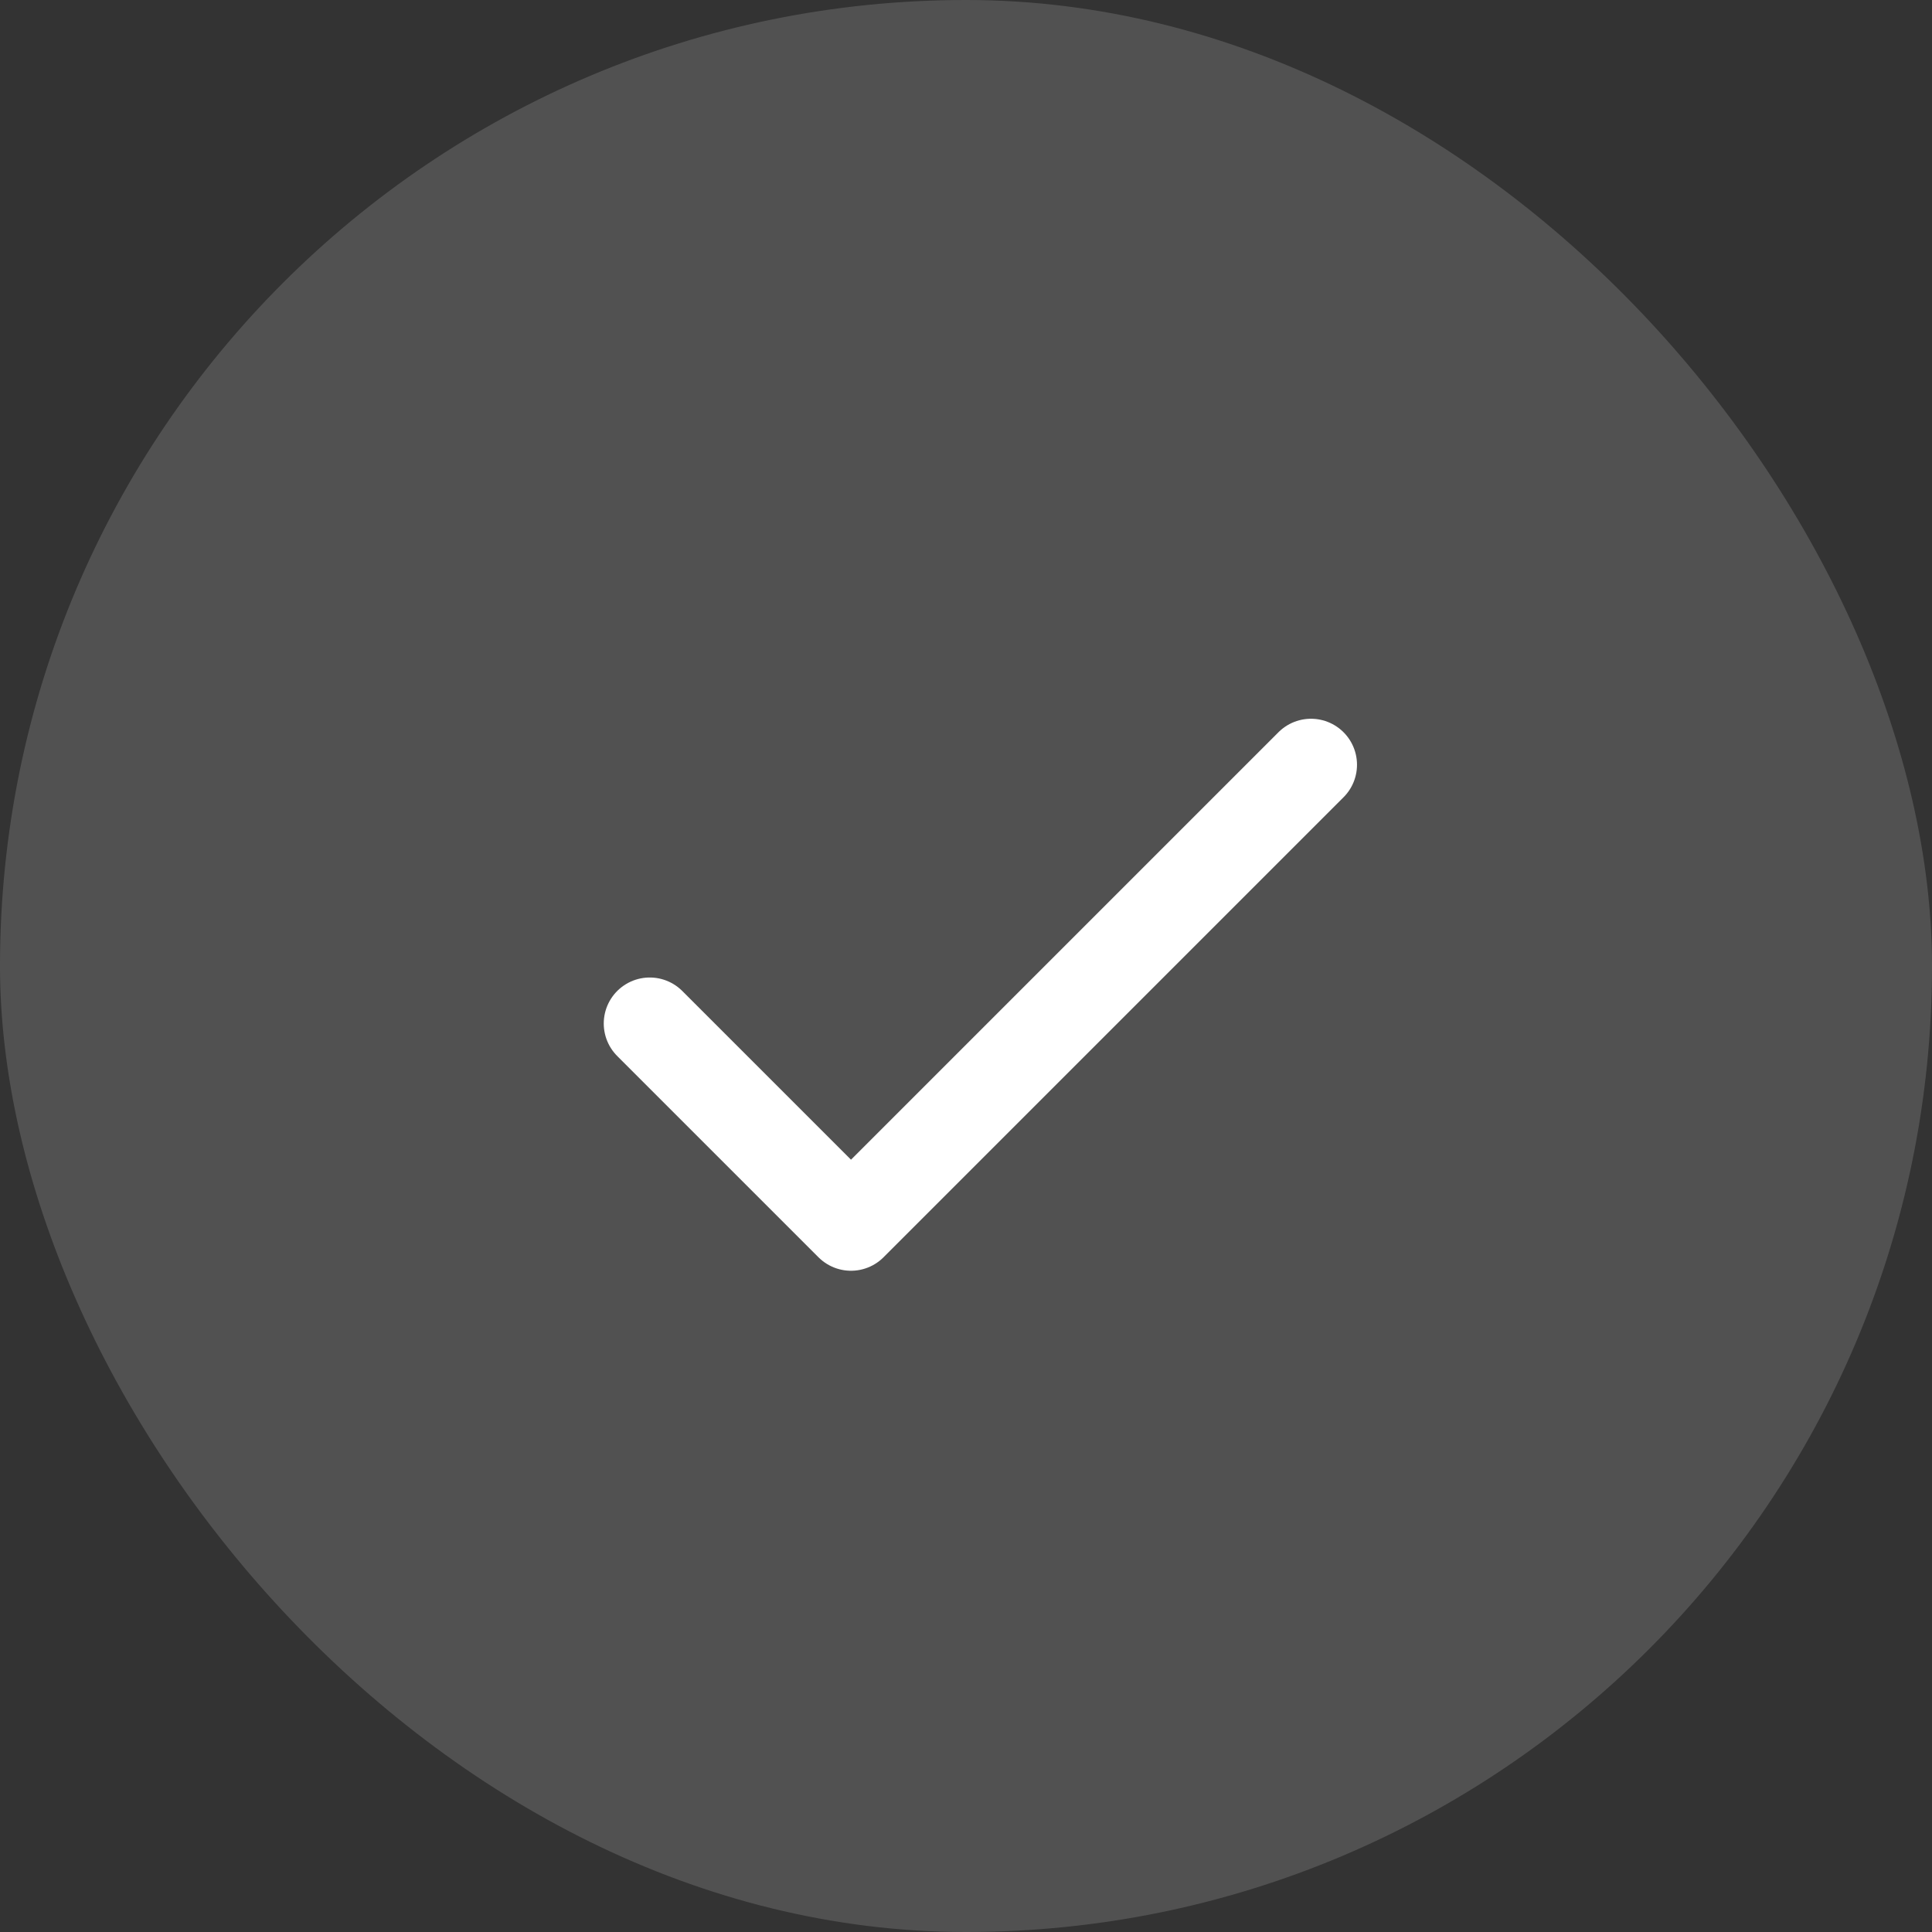
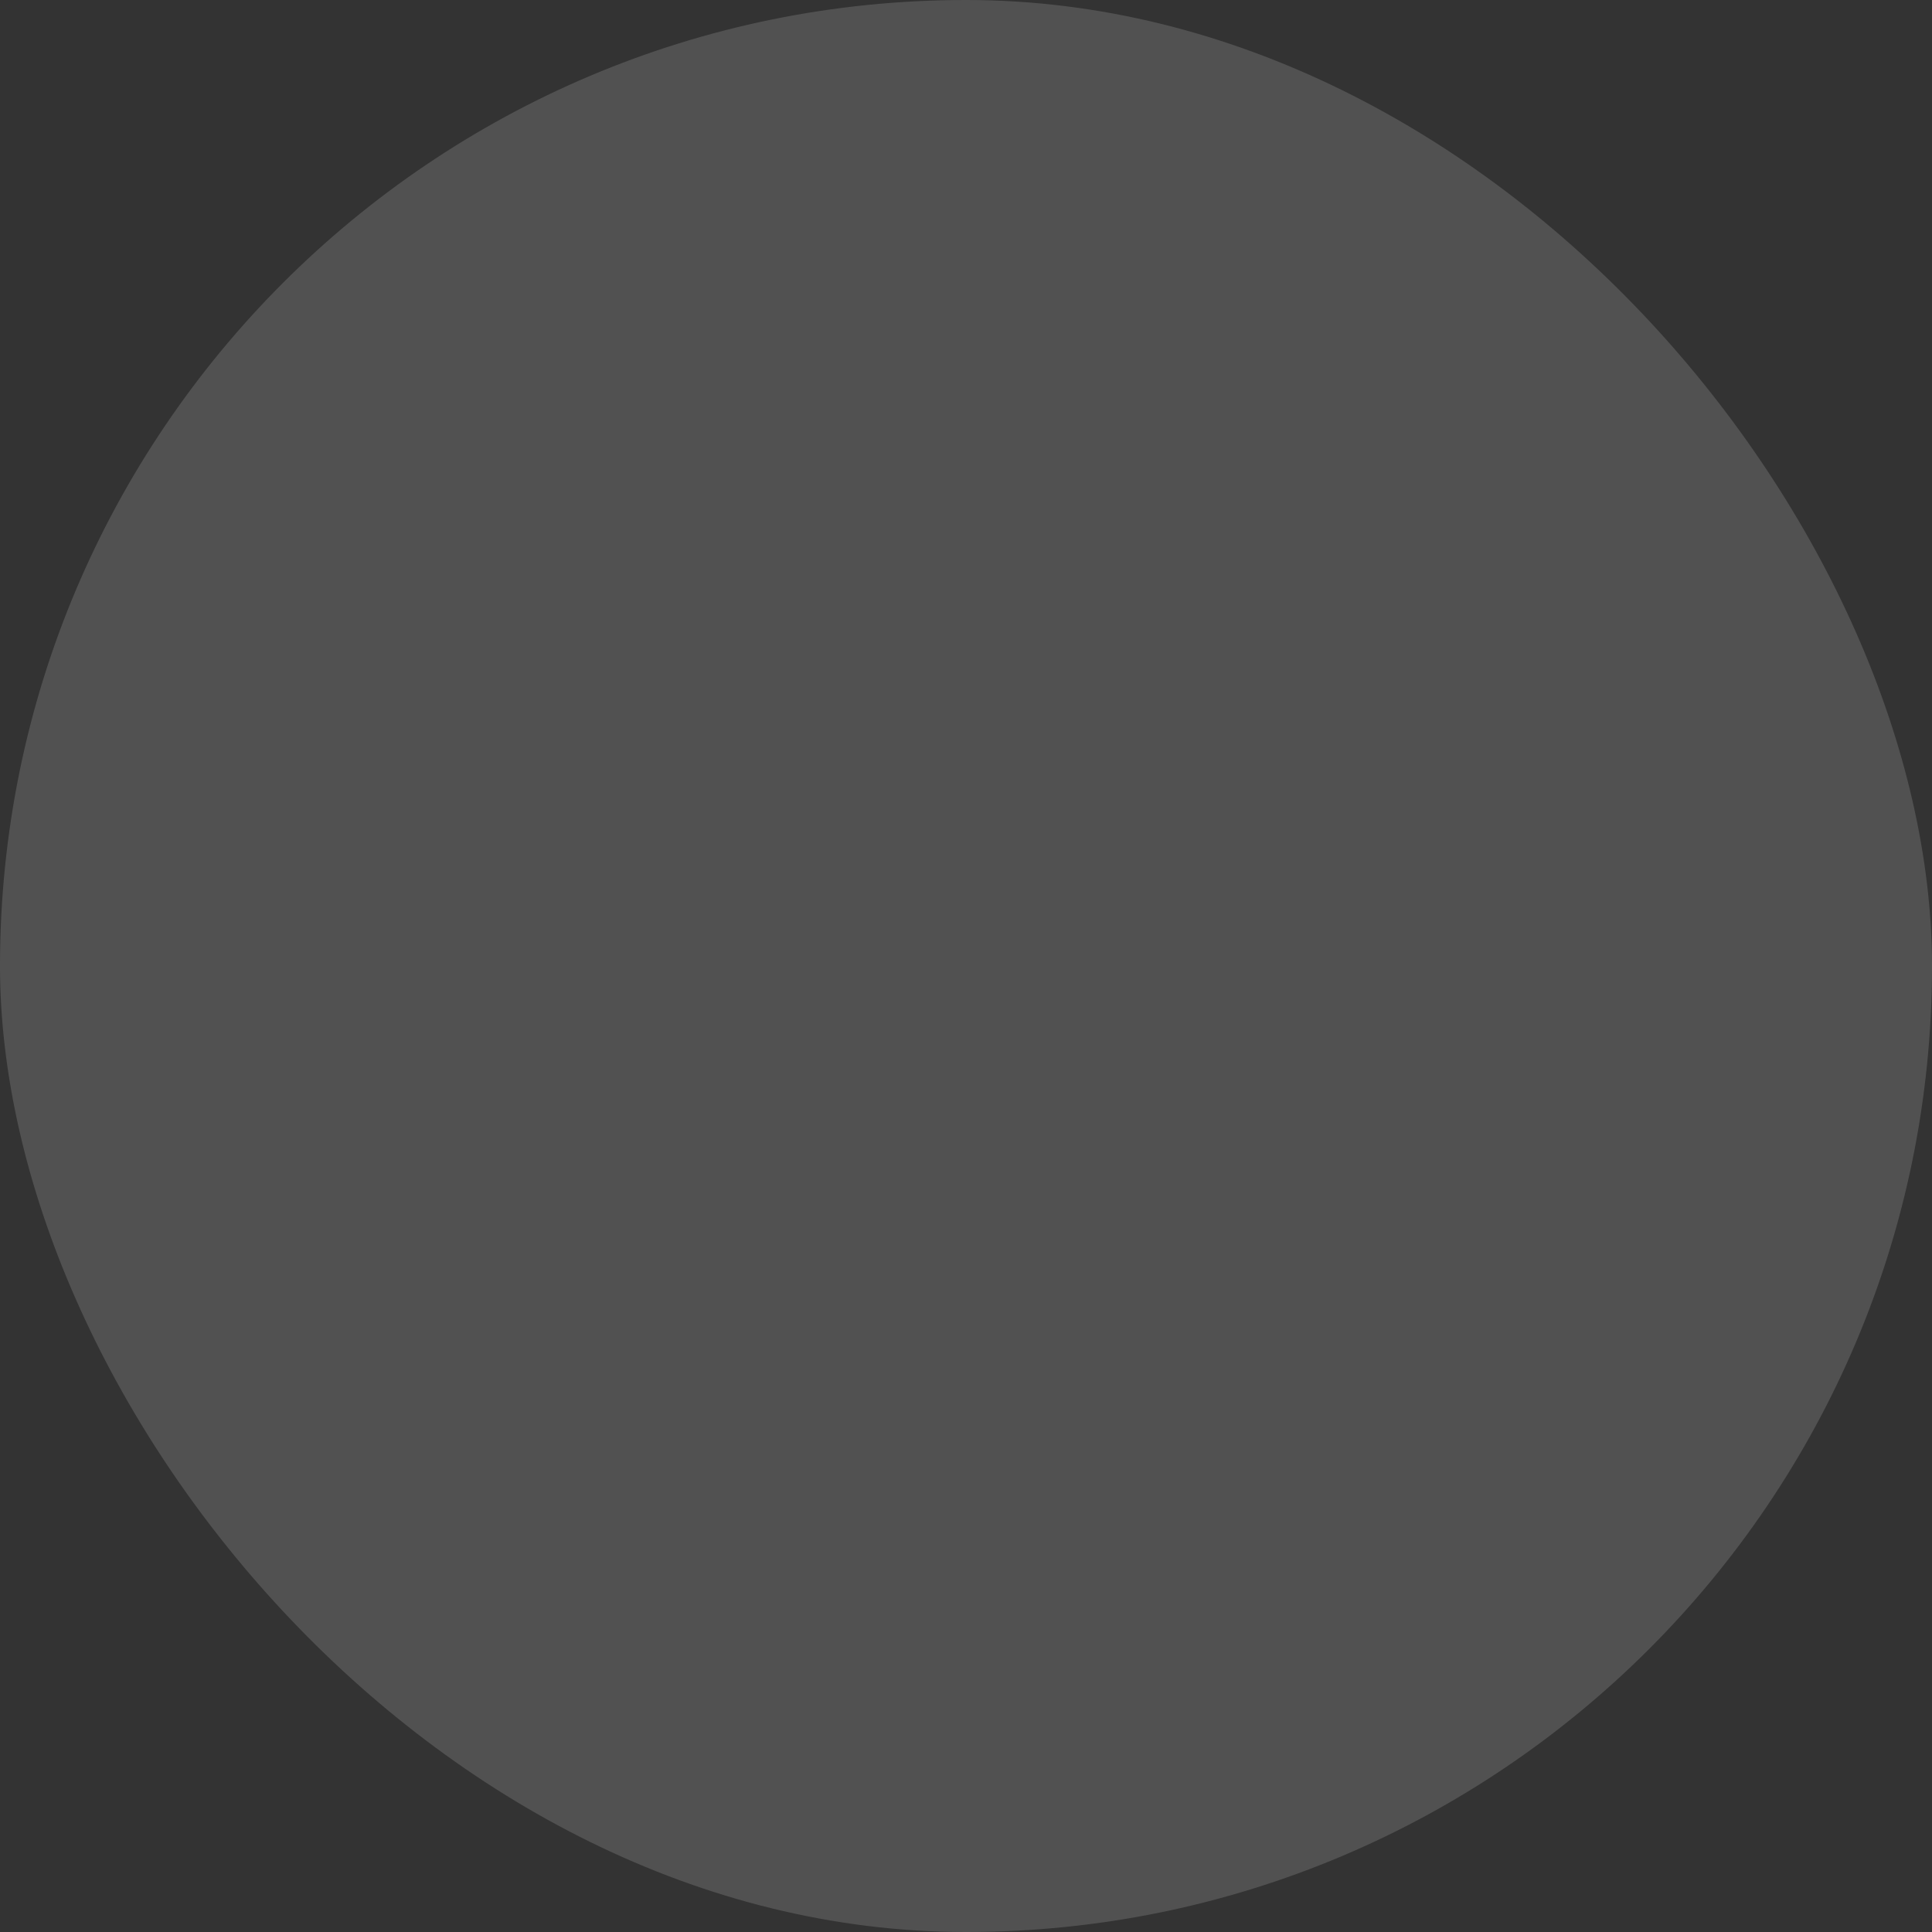
<svg xmlns="http://www.w3.org/2000/svg" width="42" height="42" viewBox="0 0 42 42" fill="none">
  <rect x="0" y="0" width="42" height="42" fill="#333333" stroke="none" />
  <rect width="42" height="42" rx="21" fill="white" fill-opacity="0.15" />
  <g clip-path="url(#clip0_98_2836)">
-     <path d="M14.125 22.25L18.5 26.625L28.5 16.625" stroke="white" stroke-width="2" stroke-linecap="round" stroke-linejoin="round" />
-   </g>
+     </g>
  <defs>
    <clipPath id="clip0_98_2836">
-       <rect width="20" height="20" fill="white" transform="translate(11 11)" />
-     </clipPath>
+       </clipPath>
  </defs>
</svg>